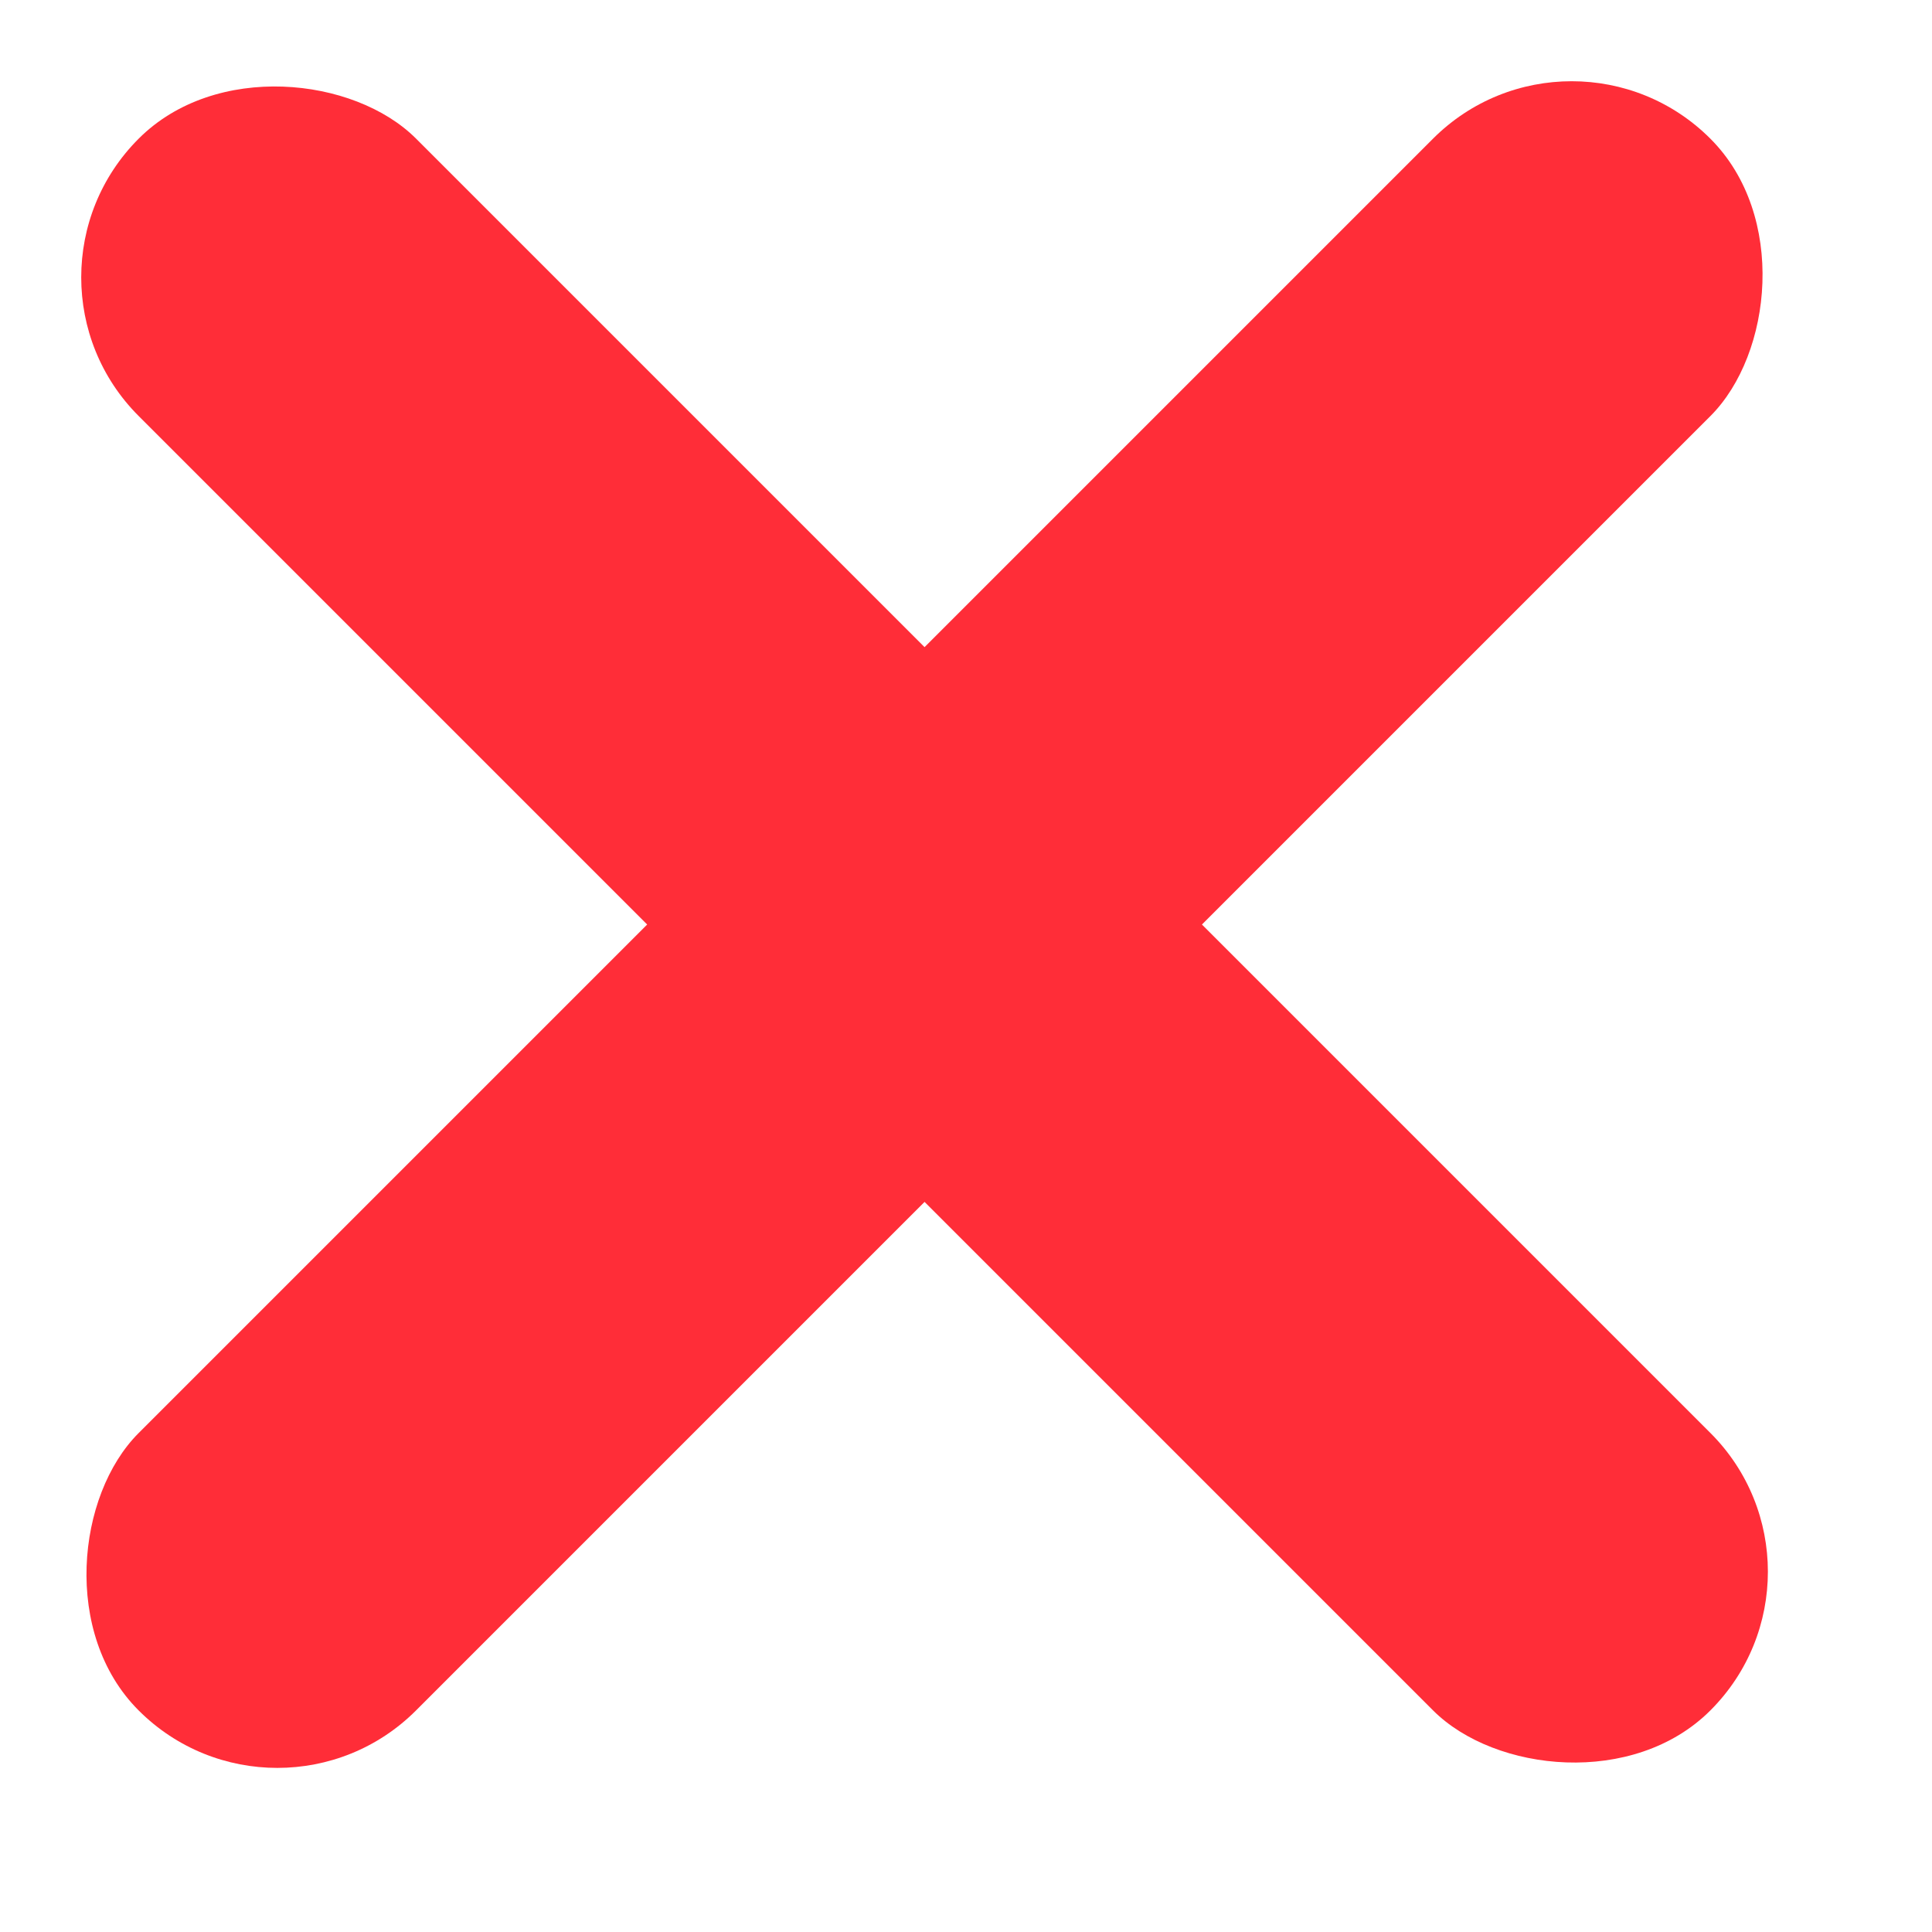
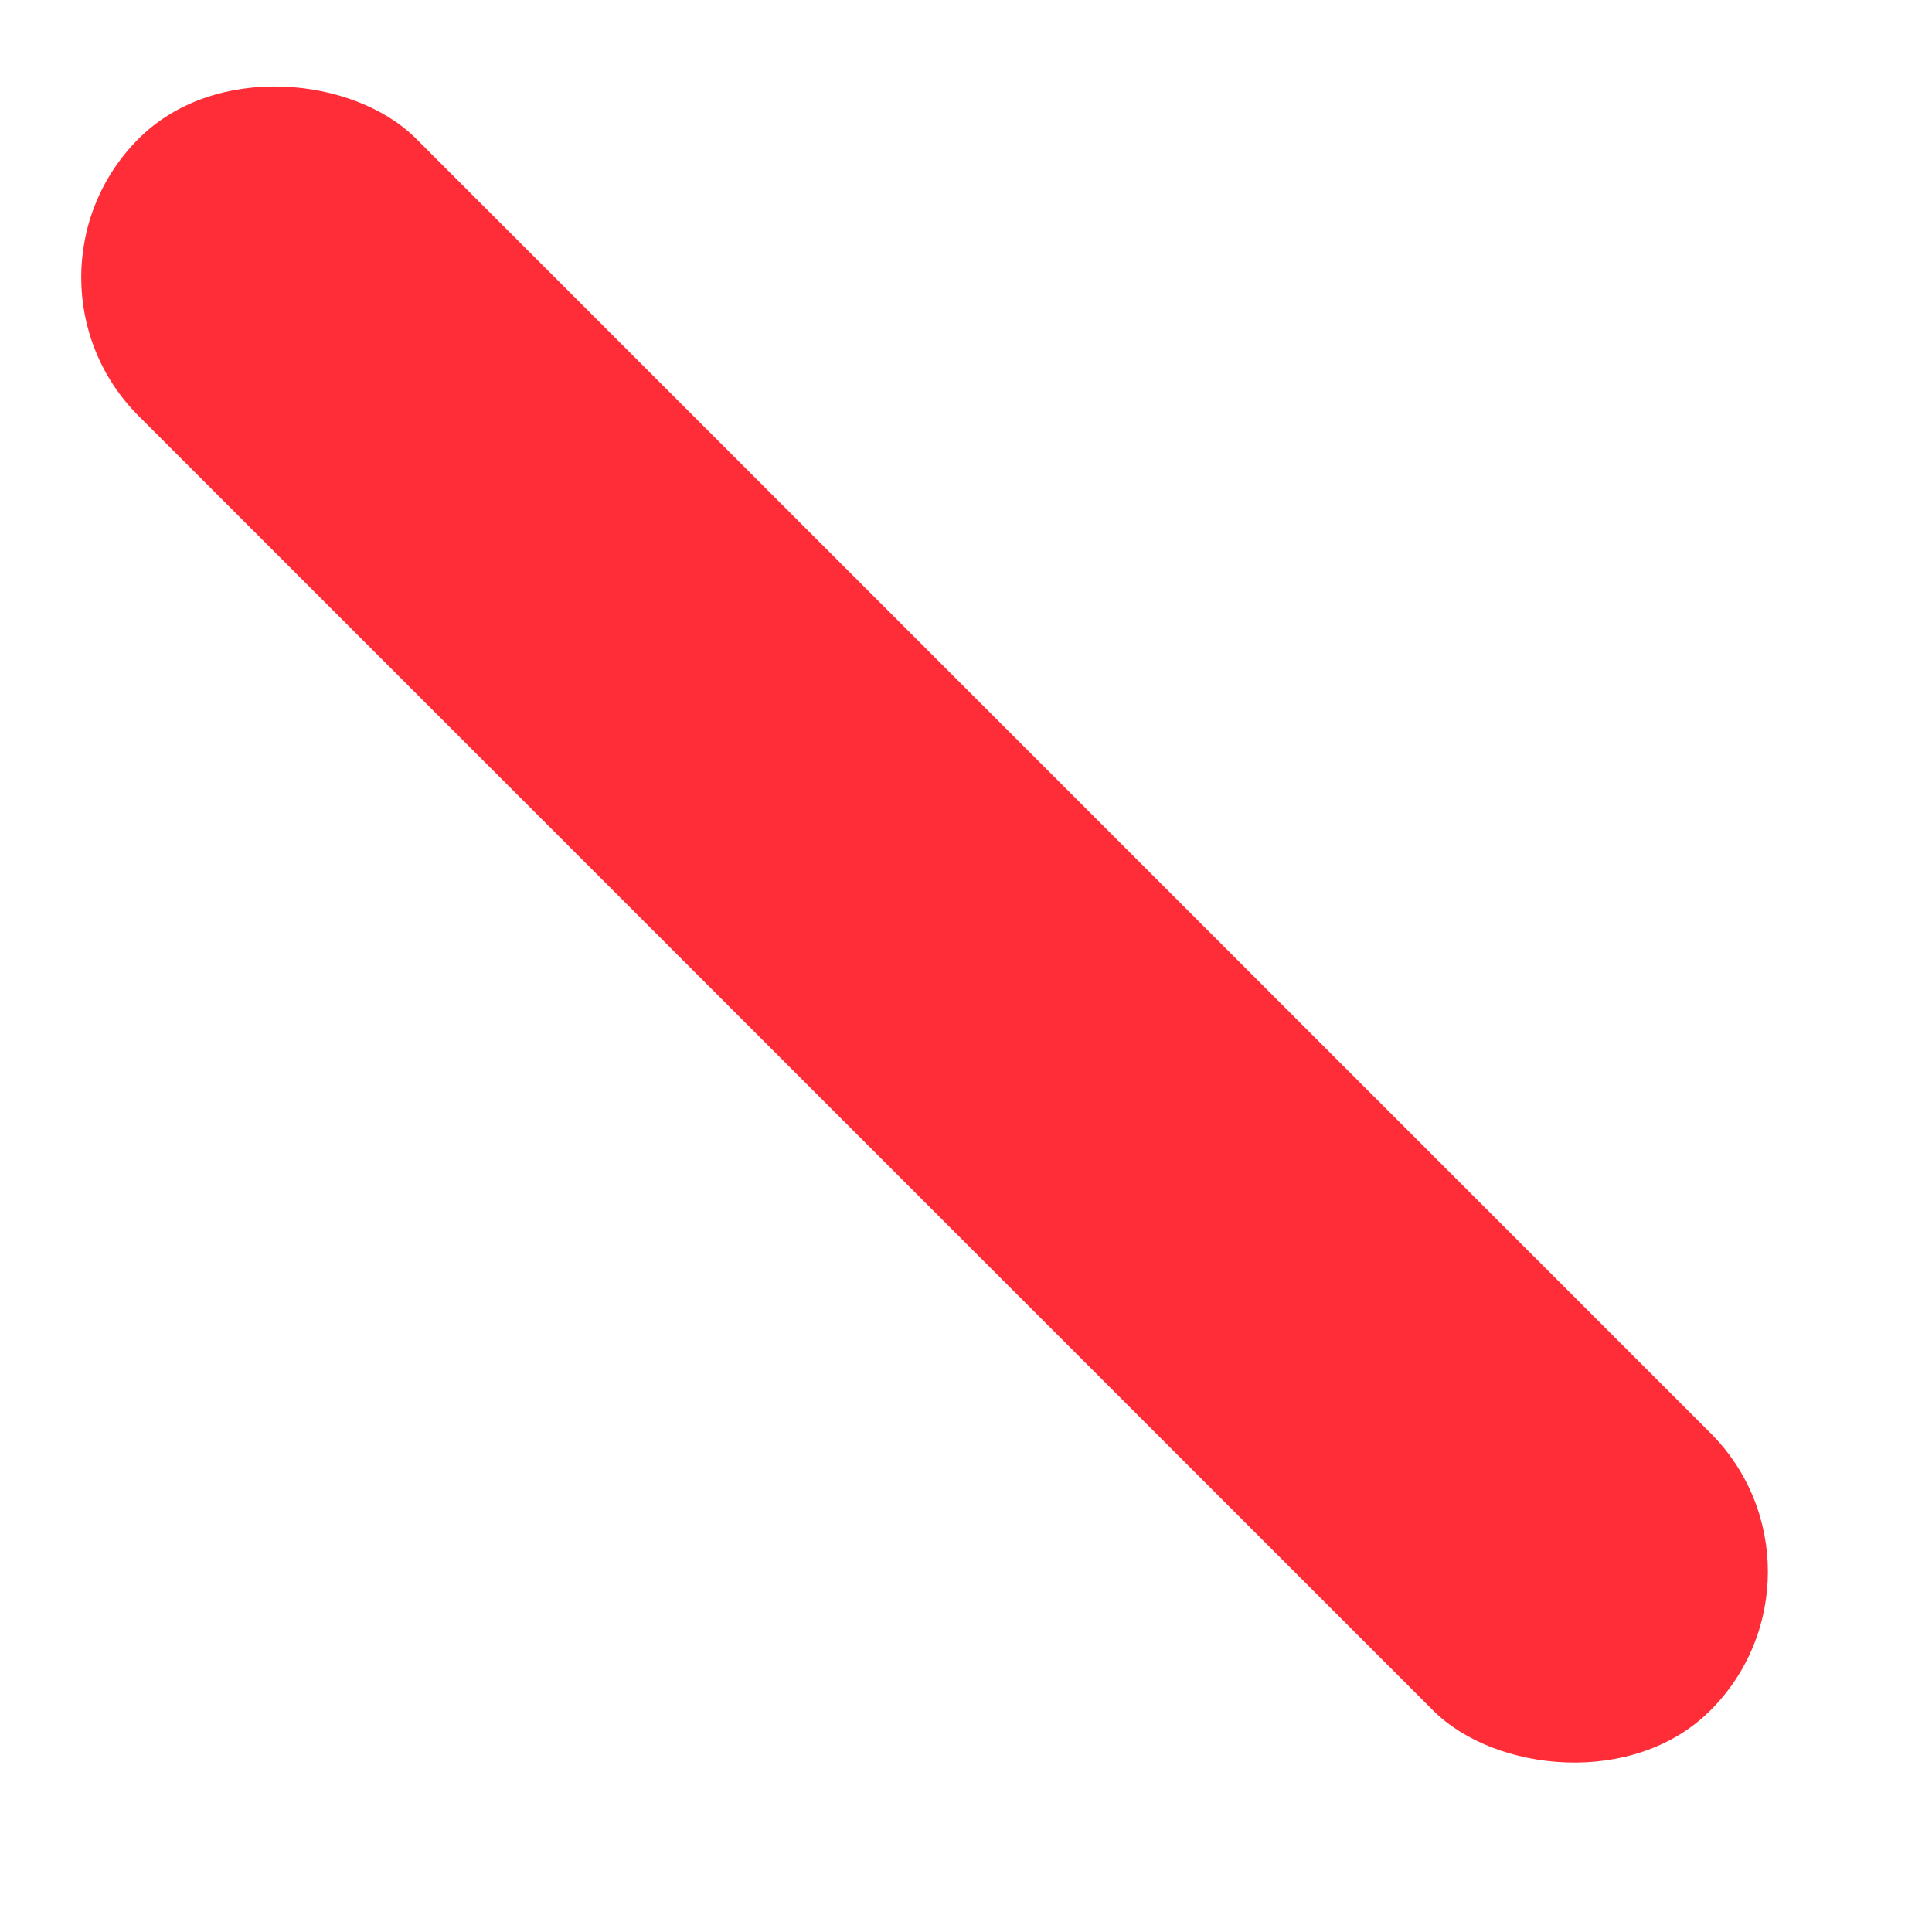
<svg xmlns="http://www.w3.org/2000/svg" width="20" height="20" viewBox="0 0 20 20" fill="none">
-   <rect x="16.27" width="4.061" height="23.01" rx="2.03" transform="rotate(45 16.27 0)" fill="#FF2D38" />
  <rect x="19.142" y="16.27" width="4.061" height="23.01" rx="2.03" transform="rotate(135 19.142 16.27)" fill="#FF2D38" />
</svg>